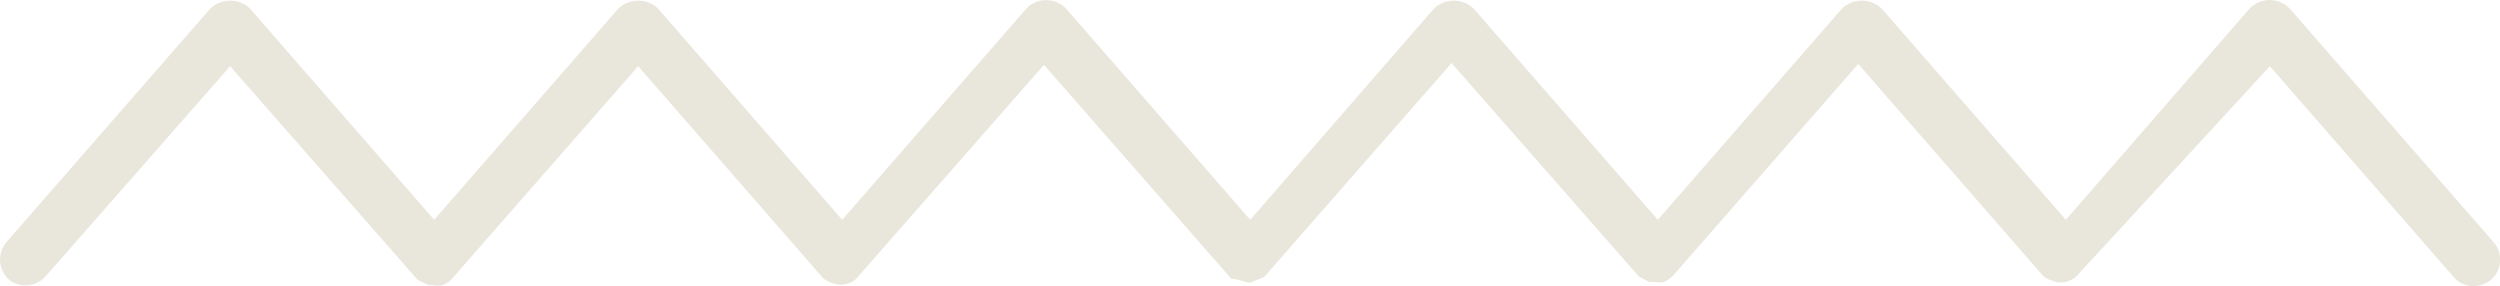
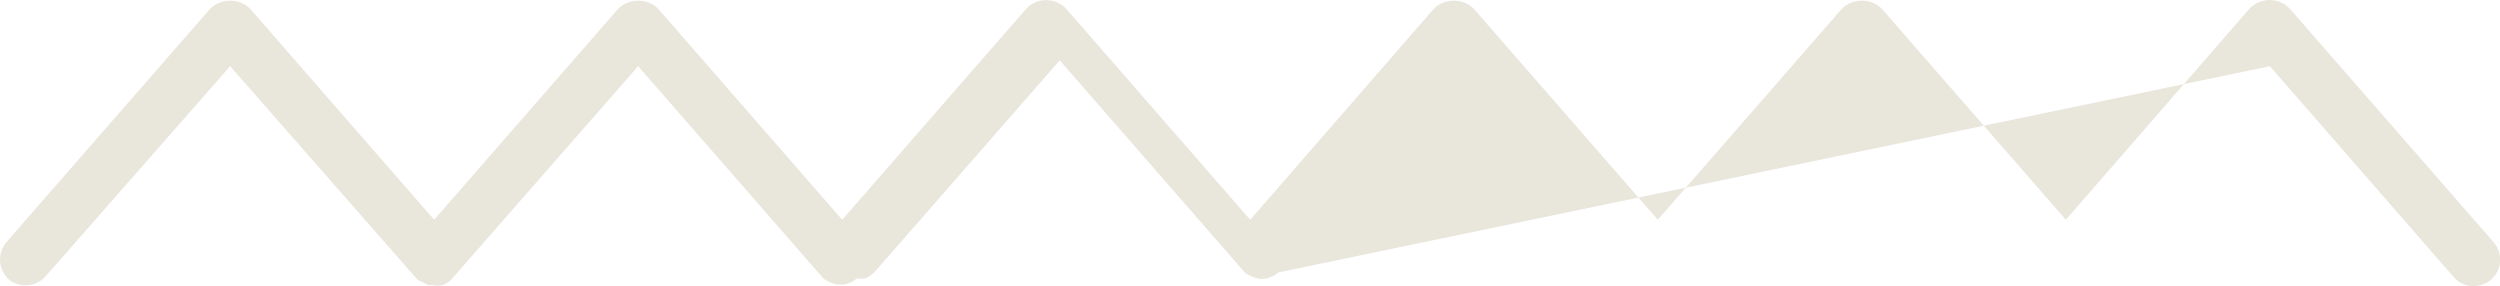
<svg xmlns="http://www.w3.org/2000/svg" id="Capa_2" data-name="Capa 2" viewBox="0 0 55.51 6.36">
  <defs>
    <style>.cls-1{fill:#e9e6dc;}</style>
  </defs>
  <title>line_bottom</title>
-   <path class="cls-1" d="M50.84.19a.62.62,0,0,0-.89,0L45.87,4.88,41.78.19a.64.64,0,0,0-.88,0L36.81,4.88,32.72.19a.64.64,0,0,0-.88,0L27.76,4.88,23.67.19a.61.61,0,0,0-.88,0L18.7,4.88,14.61.19a.64.64,0,0,0-.88,0L9.64,4.88,5.55.19a.64.64,0,0,0-.88,0L.14,5.38a.6.6,0,0,0,.06.83A.6.6,0,0,0,1,6.15L5.11,1.47,9.27,6.21l.24.12.12,0h0a.54.54,0,0,0,.2,0A.75.75,0,0,0,10,6.23l4.17-4.76,4.11,4.71,0,0a.67.67,0,0,0,.19.1.48.48,0,0,0,.39,0,.39.39,0,0,0,.16-.1l4.16-4.74,4.16,4.75.06,0,.35.09.32-.13,4.16-4.75,4.16,4.74.23.12.13,0h0a.54.54,0,0,0,.2,0,.82.82,0,0,0,.2-.14l4.11-4.7,4.11,4.71,0,0a.67.67,0,0,0,.19.1.48.48,0,0,0,.39,0,.39.39,0,0,0,.16-.1L50.4,1.47l4.08,4.68a.57.57,0,0,0,.45.2.59.59,0,0,0,.38-.14.57.57,0,0,0,.2-.4.6.6,0,0,0-.14-.43Z" />
+   <path class="cls-1" d="M50.84.19a.62.62,0,0,0-.89,0L45.87,4.88,41.78.19a.64.64,0,0,0-.88,0L36.81,4.88,32.72.19a.64.64,0,0,0-.88,0L27.76,4.88,23.67.19a.61.61,0,0,0-.88,0L18.7,4.88,14.61.19a.64.64,0,0,0-.88,0L9.64,4.88,5.55.19a.64.64,0,0,0-.88,0L.14,5.38a.6.6,0,0,0,.06.83A.6.6,0,0,0,1,6.15L5.11,1.47,9.27,6.21l.24.12.12,0h0a.54.54,0,0,0,.2,0A.75.75,0,0,0,10,6.23l4.17-4.76,4.11,4.71,0,0a.67.67,0,0,0,.19.1.48.48,0,0,0,.39,0,.39.39,0,0,0,.16-.1h0a.54.54,0,0,0,.2,0,.82.82,0,0,0,.2-.14l4.11-4.7,4.11,4.71,0,0a.67.67,0,0,0,.19.1.48.48,0,0,0,.39,0,.39.39,0,0,0,.16-.1L50.4,1.47l4.08,4.68a.57.57,0,0,0,.45.2.59.59,0,0,0,.38-.14.57.57,0,0,0,.2-.4.6.6,0,0,0-.14-.43Z" />
</svg>